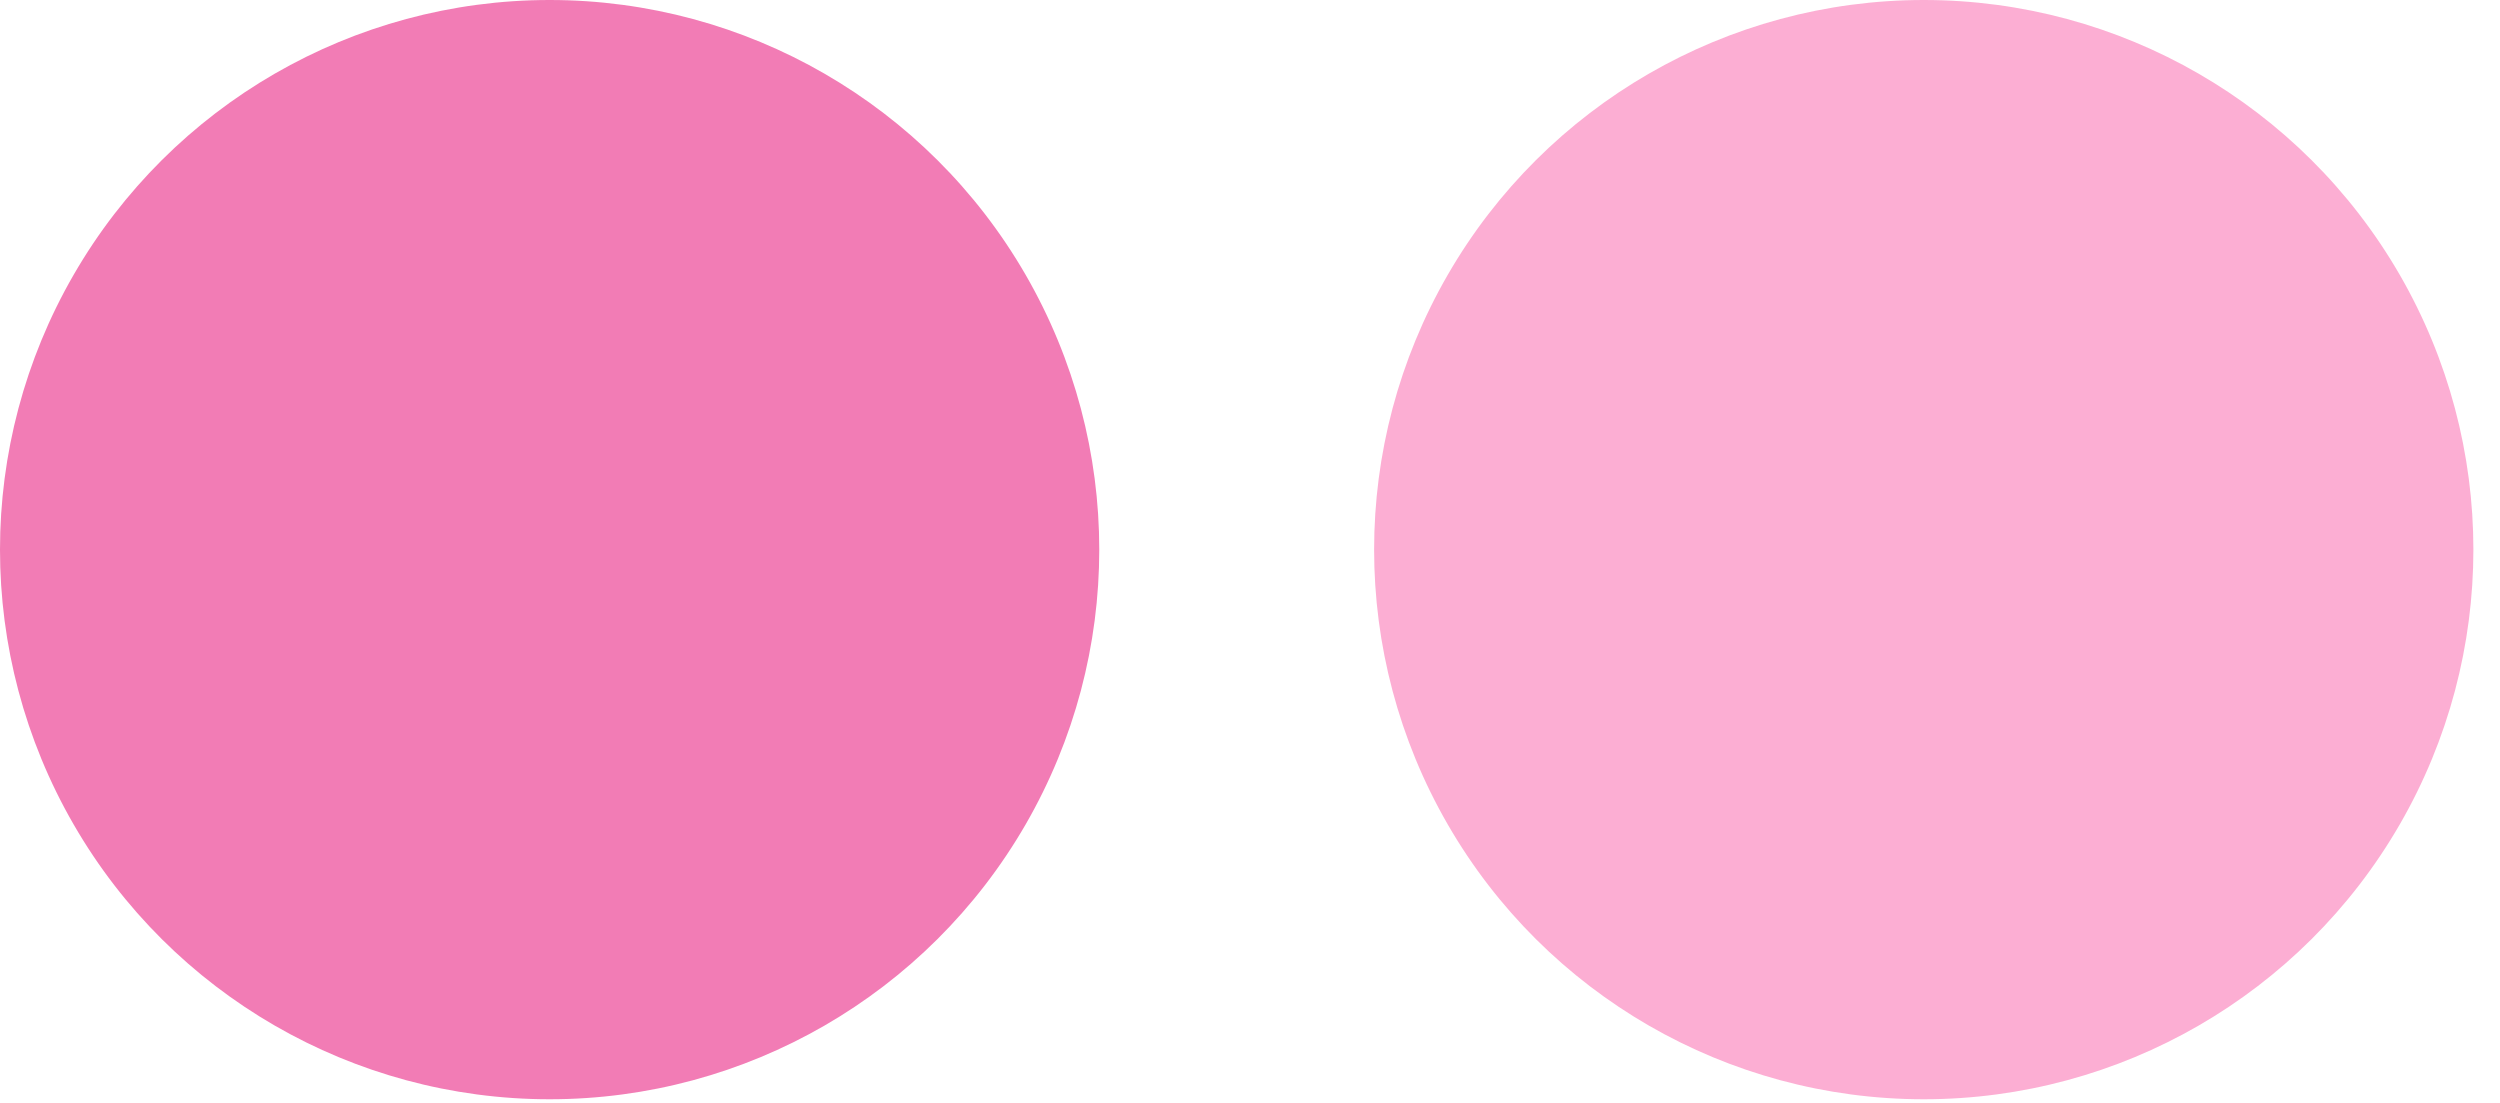
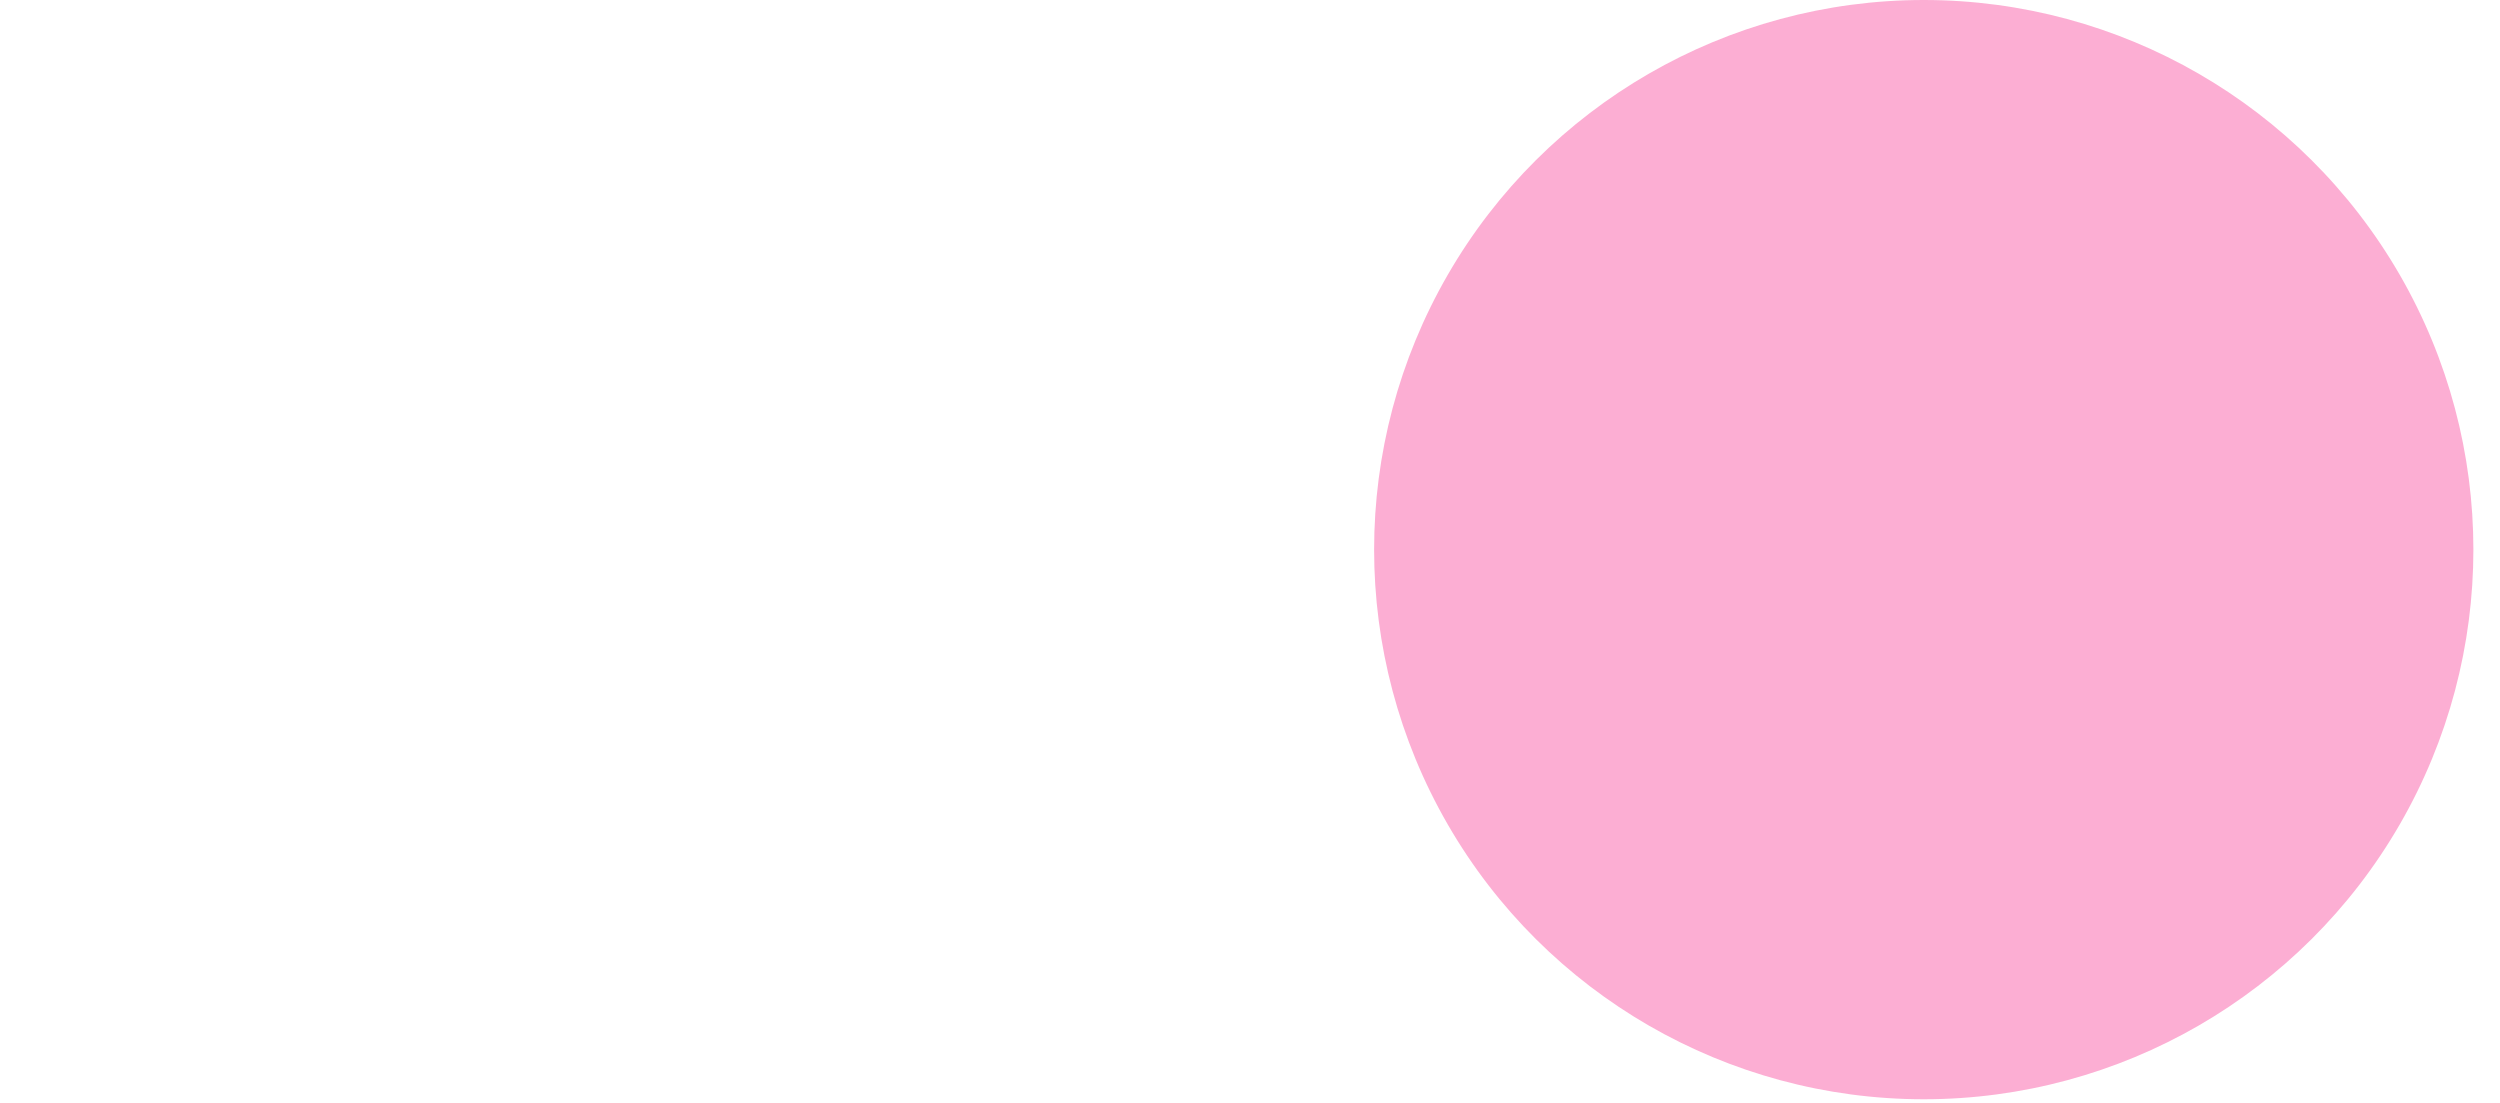
<svg xmlns="http://www.w3.org/2000/svg" fill="none" height="100%" overflow="visible" preserveAspectRatio="none" style="display: block;" viewBox="0 0 34 15" width="100%">
  <g id="Frame 1410119694">
-     <circle cx="7.475" cy="7.475" fill="#F27CB5" id="Ellipse 6295" r="7.475" transform="rotate(90 7.475 7.475)" />
    <circle cx="26.163" cy="7.475" fill="#FCAED3" id="Ellipse 6294" r="7.475" transform="rotate(90 26.163 7.475)" />
  </g>
</svg>